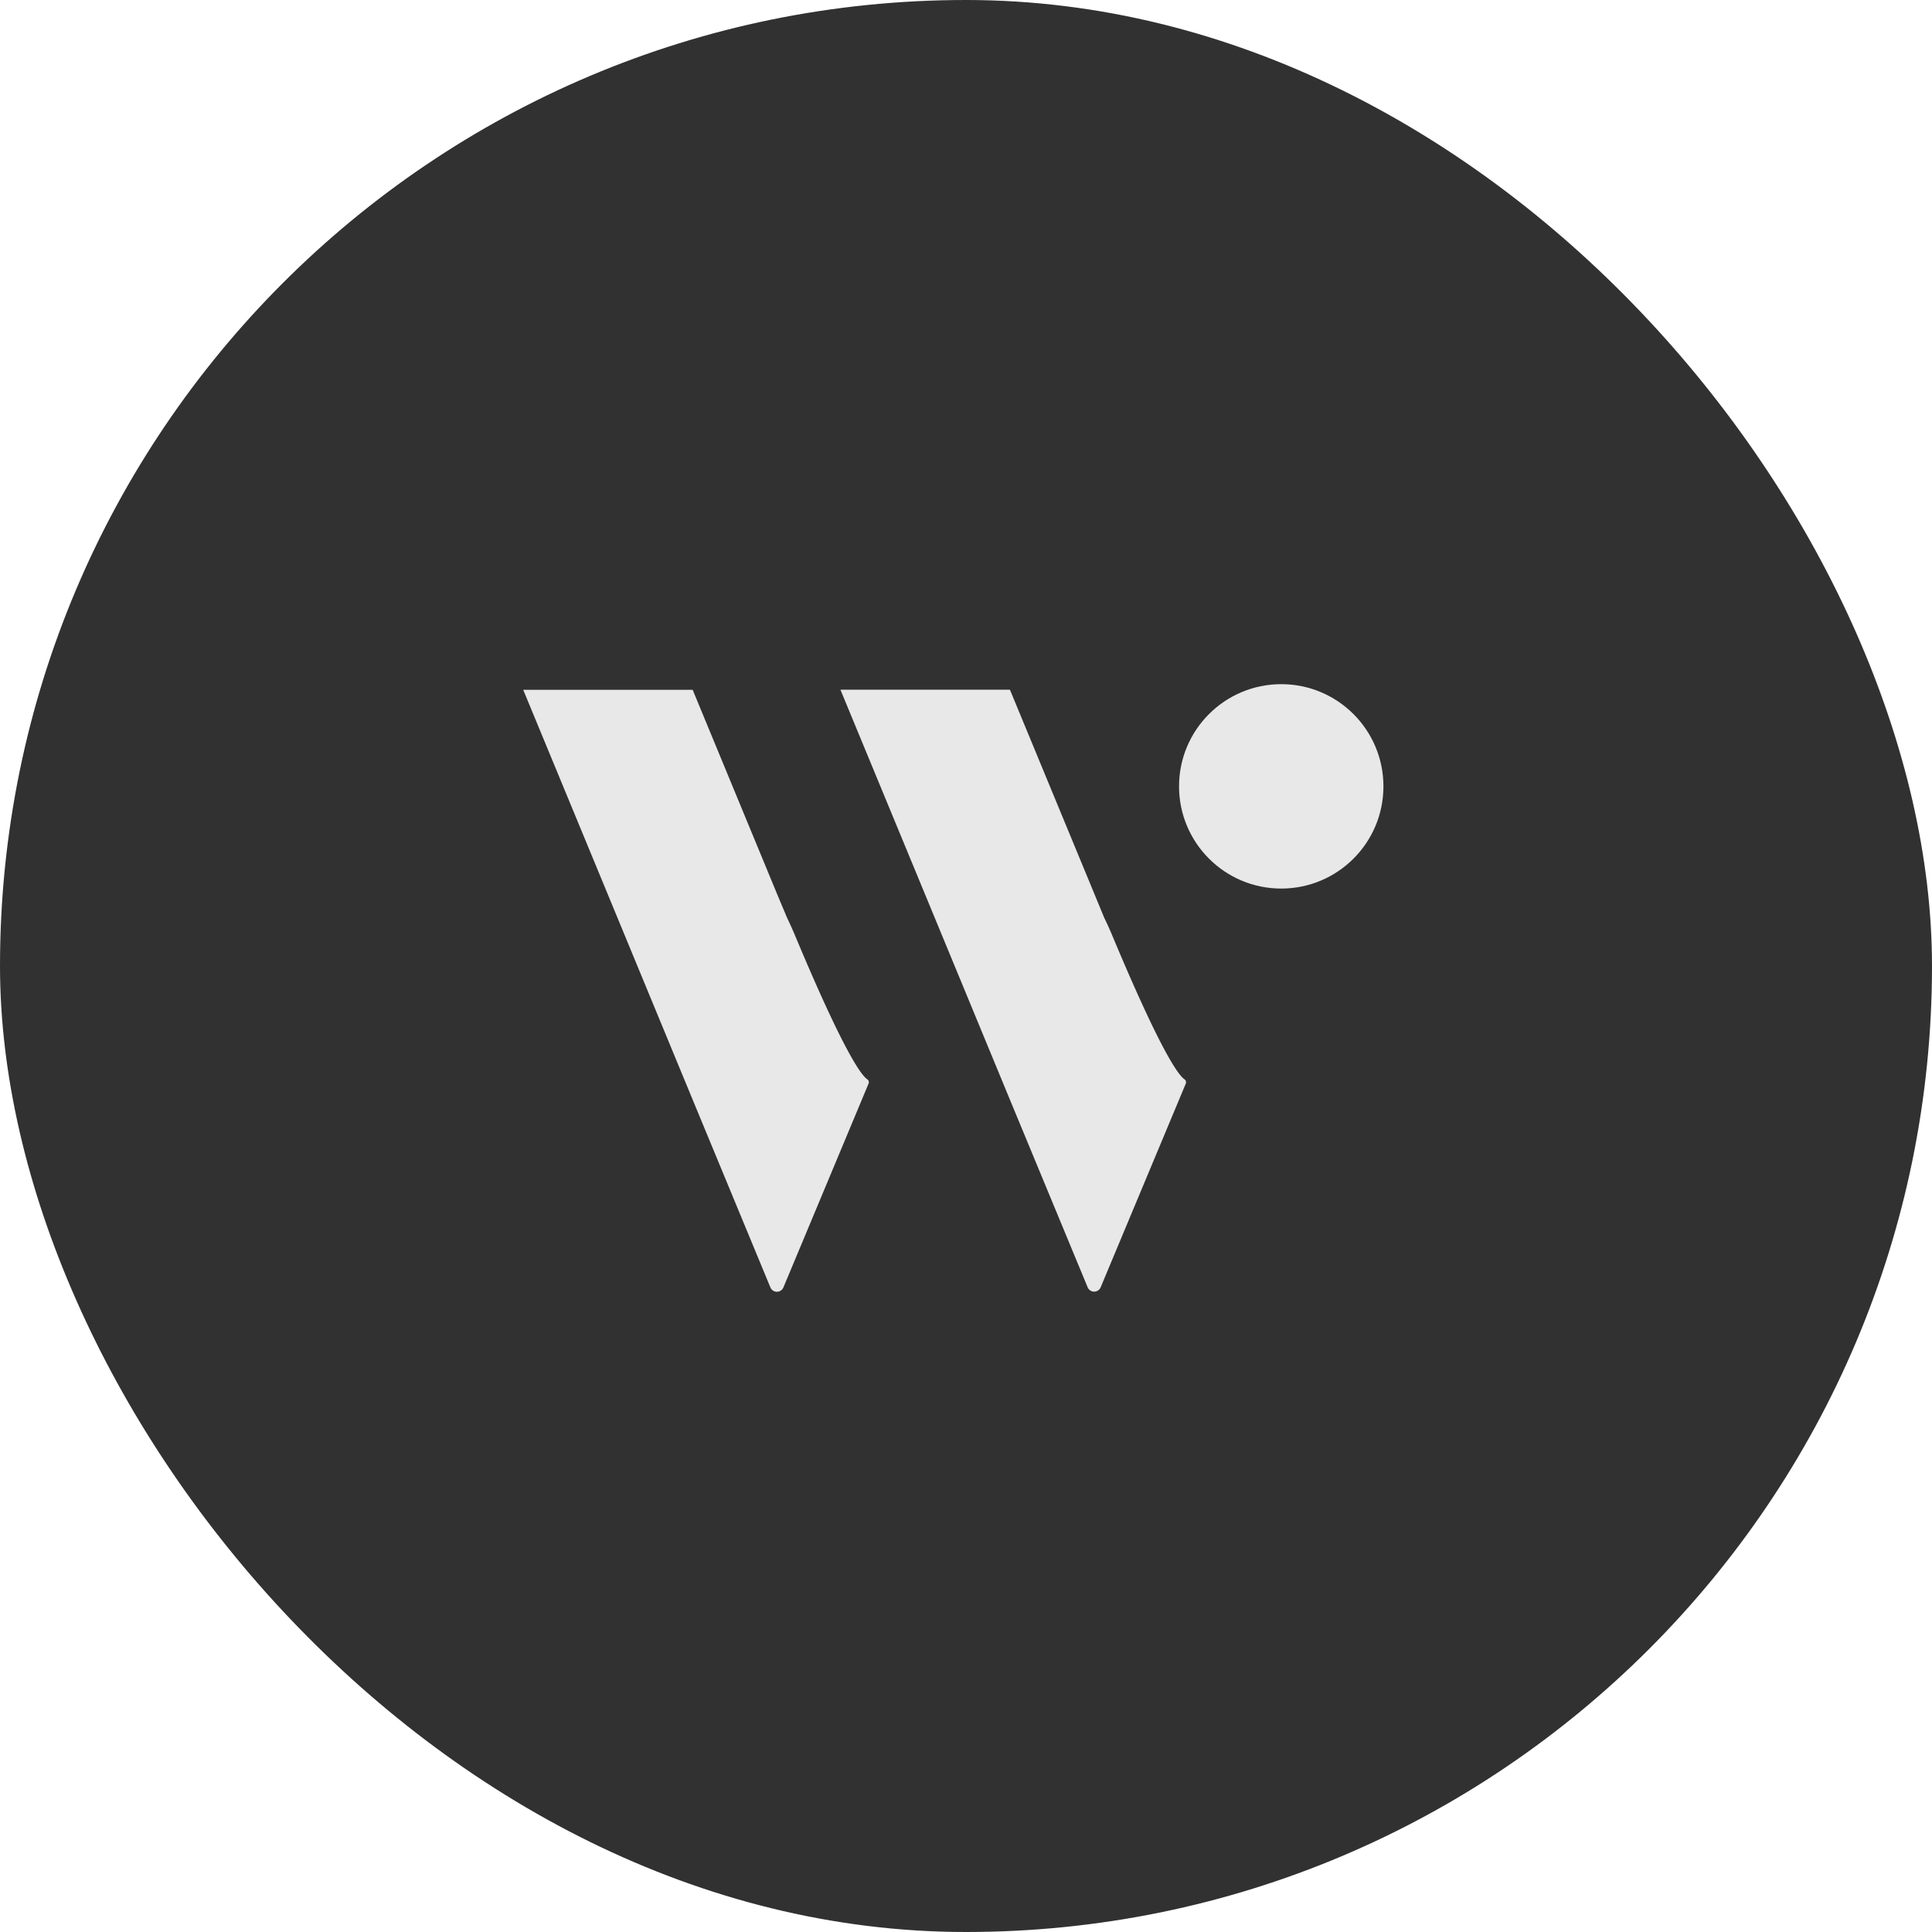
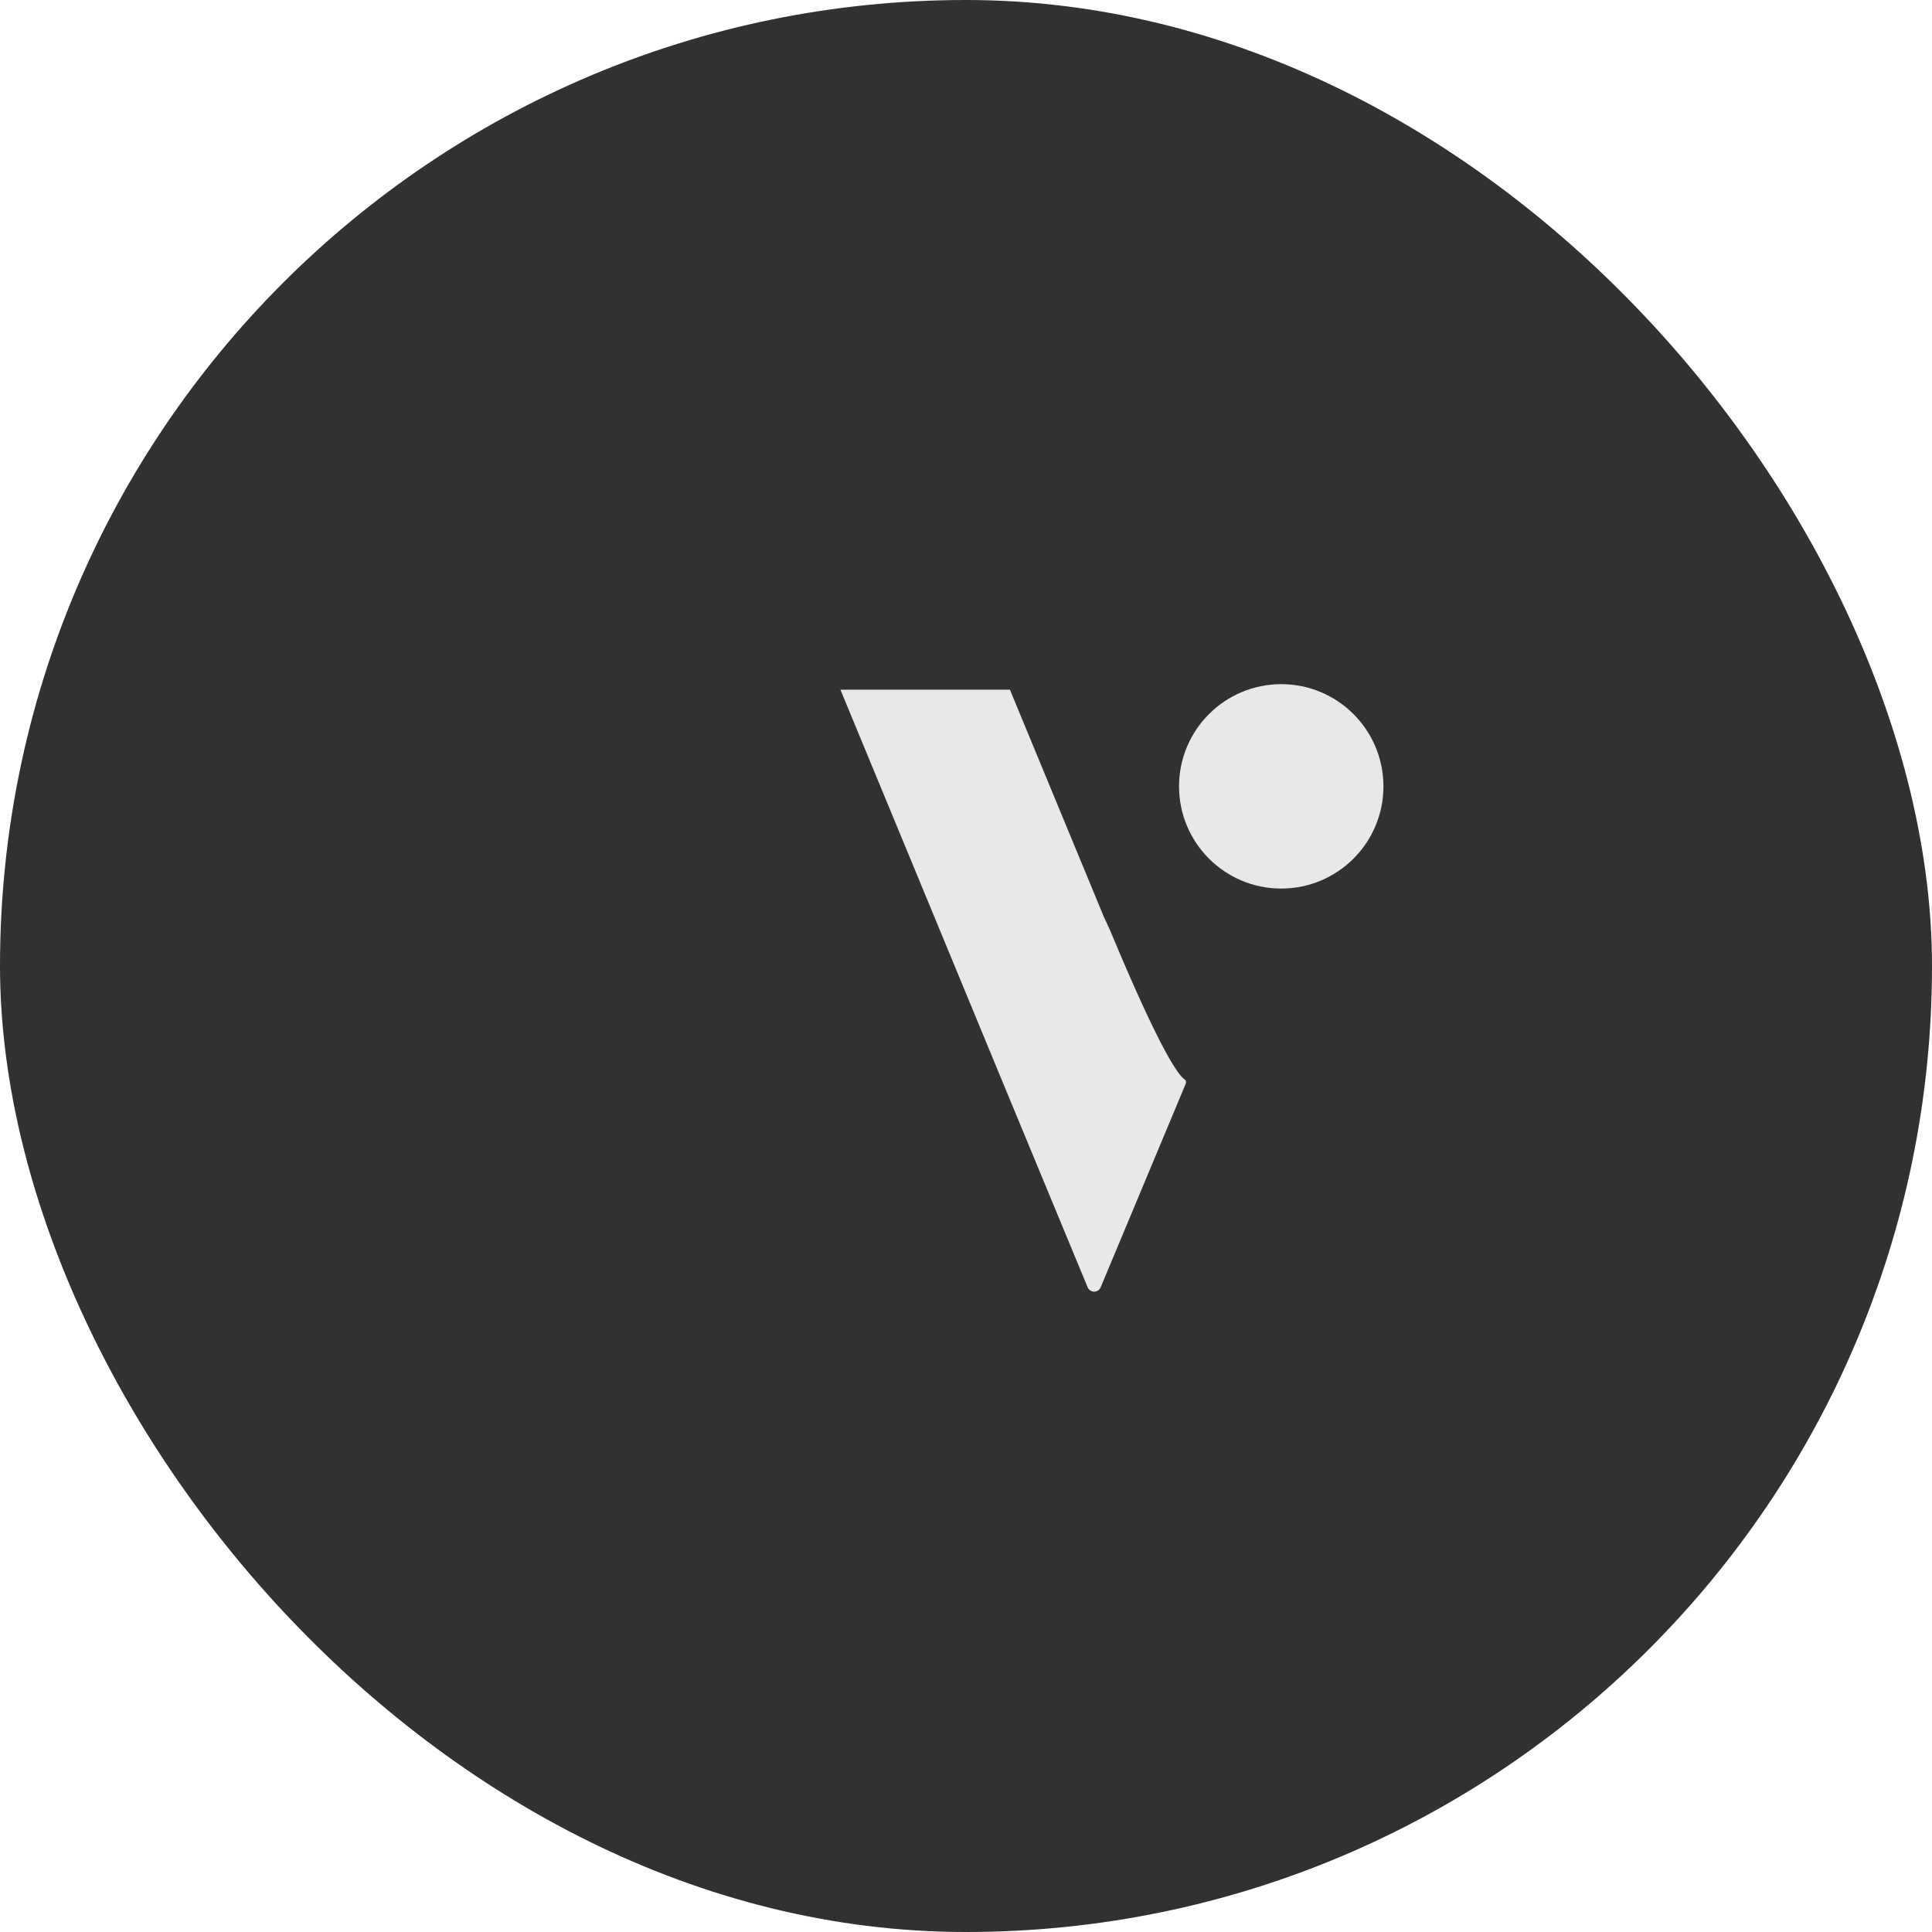
<svg xmlns="http://www.w3.org/2000/svg" width="48" height="48" viewBox="0 0 48 48">
  <g id="sns-icon04" transform="translate(-15179 -9403.641)">
    <rect id="長方形_28676" data-name="長方形 28676" width="48" height="48" rx="24" transform="translate(15179 9403.641)" fill="#313131" />
    <g id="グループ_21958" data-name="グループ 21958" transform="translate(-90.001 354.639)">
      <g id="Wantedly_Mark_Wht" transform="translate(15282 9066)">
        <circle id="楕円形_268" data-name="楕円形 268" cx="2.539" cy="2.539" r="2.539" transform="translate(16.294 0)" fill="#e8e8e8" />
-         <path id="パス_565264" data-name="パス 565264" d="M94.442,95.8c-.152-.1-.586-.681-1.786-3.546-.075-.18-.145-.335-.21-.468L92.2,91.2,90.1,86.12H85.89l2.1,5.078,2.1,5.081,1.942,4.69a.175.175,0,0,0,.322,0l2.114-5.06A.087.087,0,0,0,94.442,95.8Z" transform="translate(-85.89 -85.98)" fill="#e8e8e8" fill-rule="evenodd" />
        <path id="パス_565265" data-name="パス 565265" d="M215.422,95.8c-.152-.1-.586-.681-1.786-3.546-.075-.18-.145-.335-.211-.468l-.244-.591-2.1-5.078H206.87l2.1,5.078,2.1,5.081,1.943,4.69a.175.175,0,0,0,.322,0l2.114-5.059A.089.089,0,0,0,215.422,95.8Z" transform="translate(-198.989 -85.98)" fill="#e8e8e8" fill-rule="evenodd" />
      </g>
    </g>
  </g>
</svg>